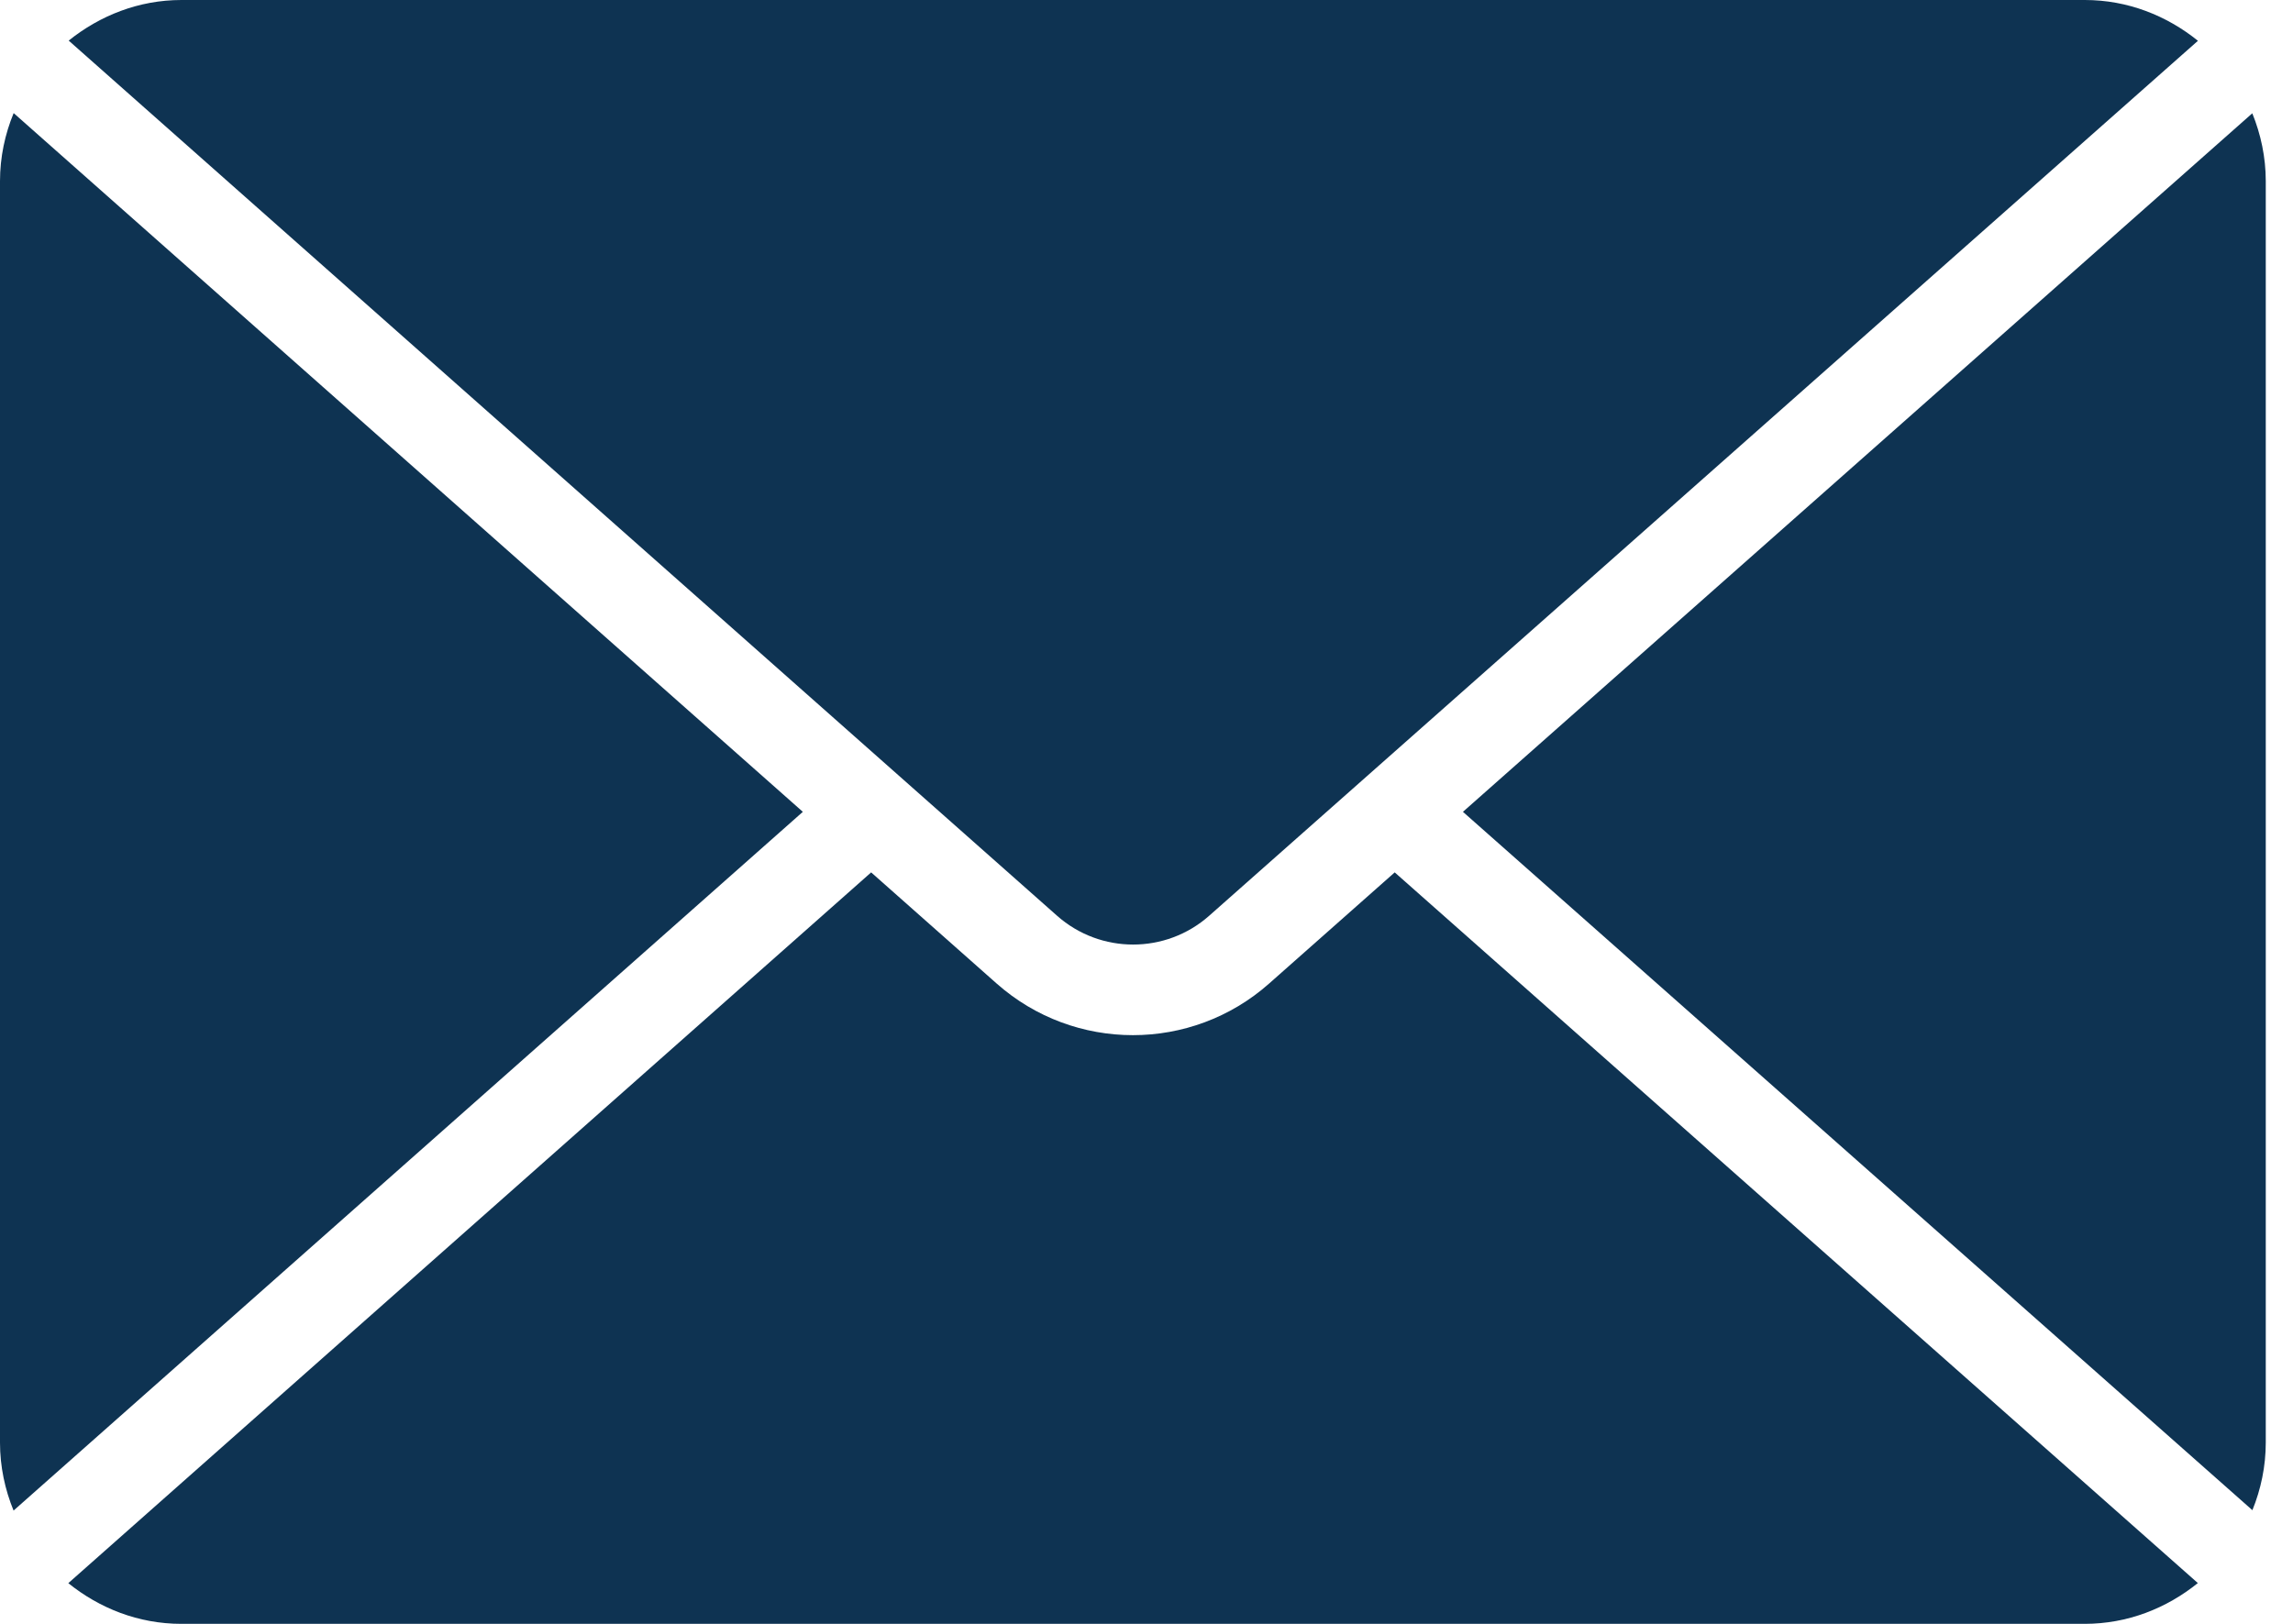
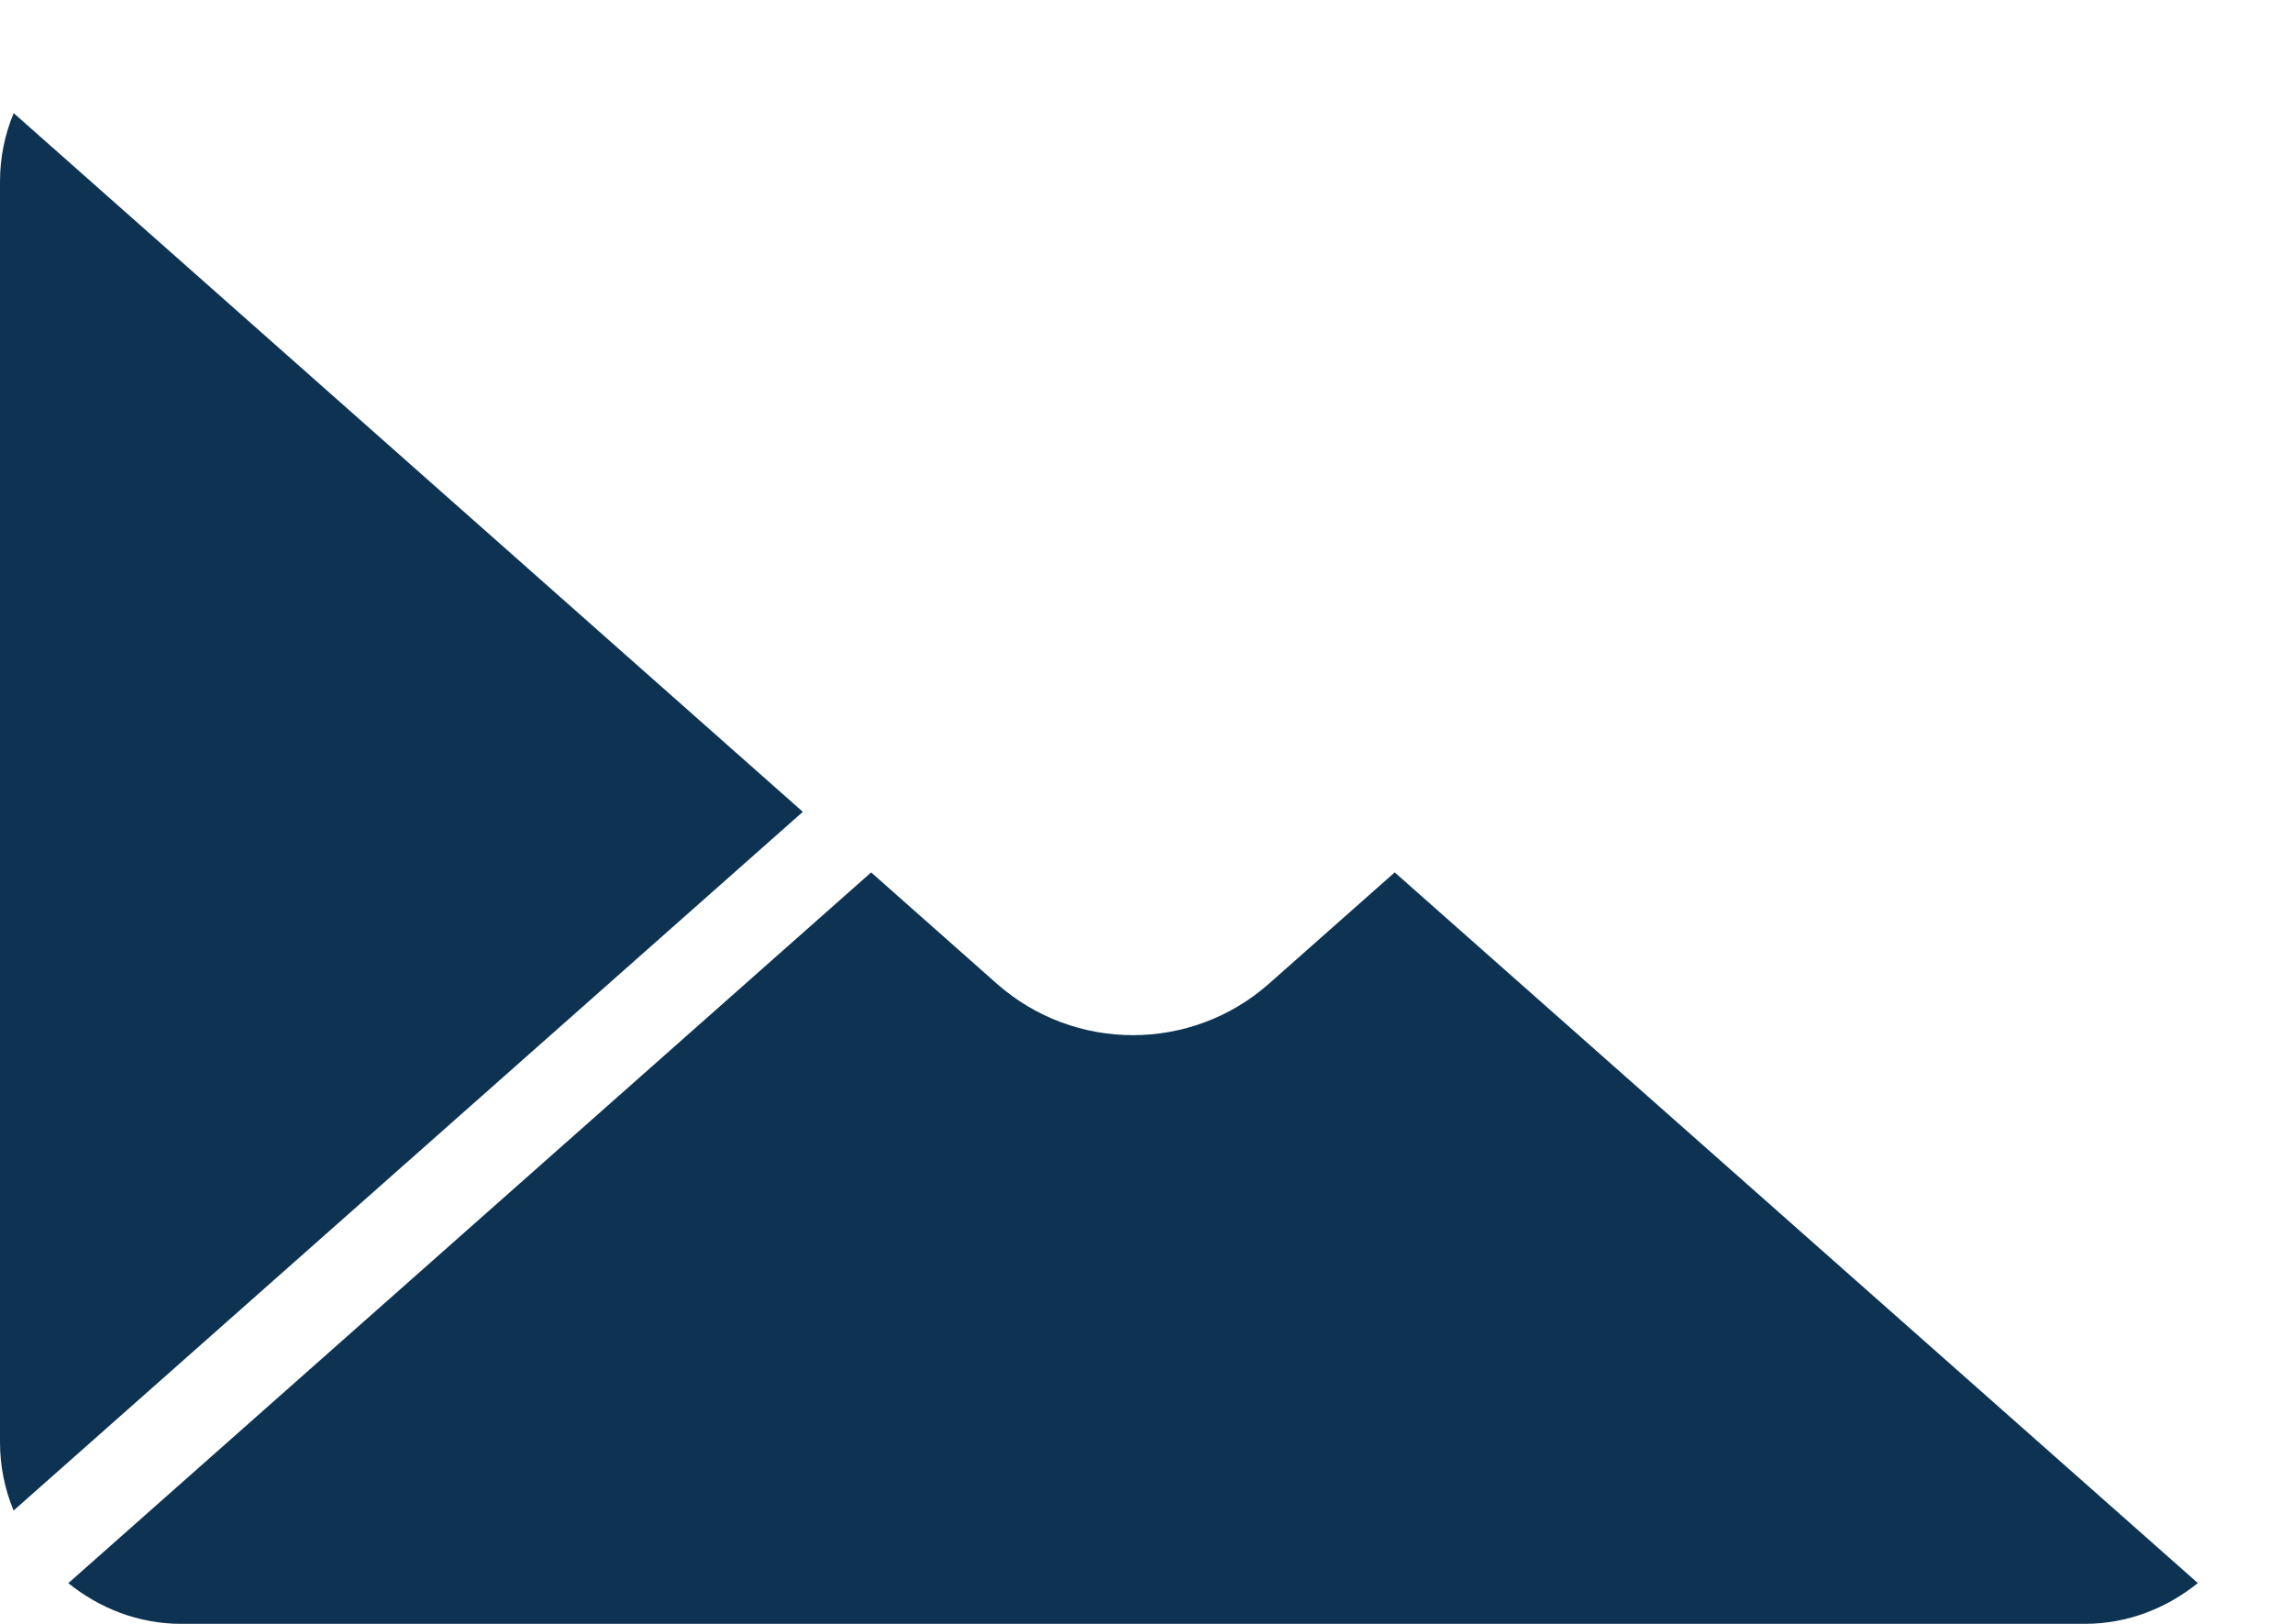
<svg xmlns="http://www.w3.org/2000/svg" width="24" height="17" viewBox="0 0 24 17" fill="none">
-   <path d="M15.312 8.499L23.575 15.81C23.664 15.591 23.715 15.352 23.715 15.102V1.896C23.715 1.645 23.663 1.406 23.574 1.186L15.312 8.499Z" fill="#0E3352" />
-   <path d="M12.656 9.587L23.005 0.427C22.679 0.164 22.271 0 21.821 0H1.899C1.451 0 1.044 0.164 0.719 0.425L11.064 9.587C11.518 9.989 12.202 9.989 12.656 9.587Z" fill="#0E3352" />
  <path d="M23.004 16.573L14.598 9.133L13.283 10.297C12.877 10.657 12.367 10.837 11.858 10.837C11.348 10.837 10.839 10.657 10.432 10.297L9.118 9.133L0.715 16.574C1.04 16.836 1.448 17 1.897 17H21.819C22.27 17 22.678 16.836 23.004 16.573Z" fill="#0E3352" />
  <path d="M8.403 8.499L0.143 1.184C0.052 1.404 0 1.645 0 1.897V15.103C0 15.354 0.052 15.594 0.142 15.814L8.403 8.499Z" fill="#0E3352" />
</svg>